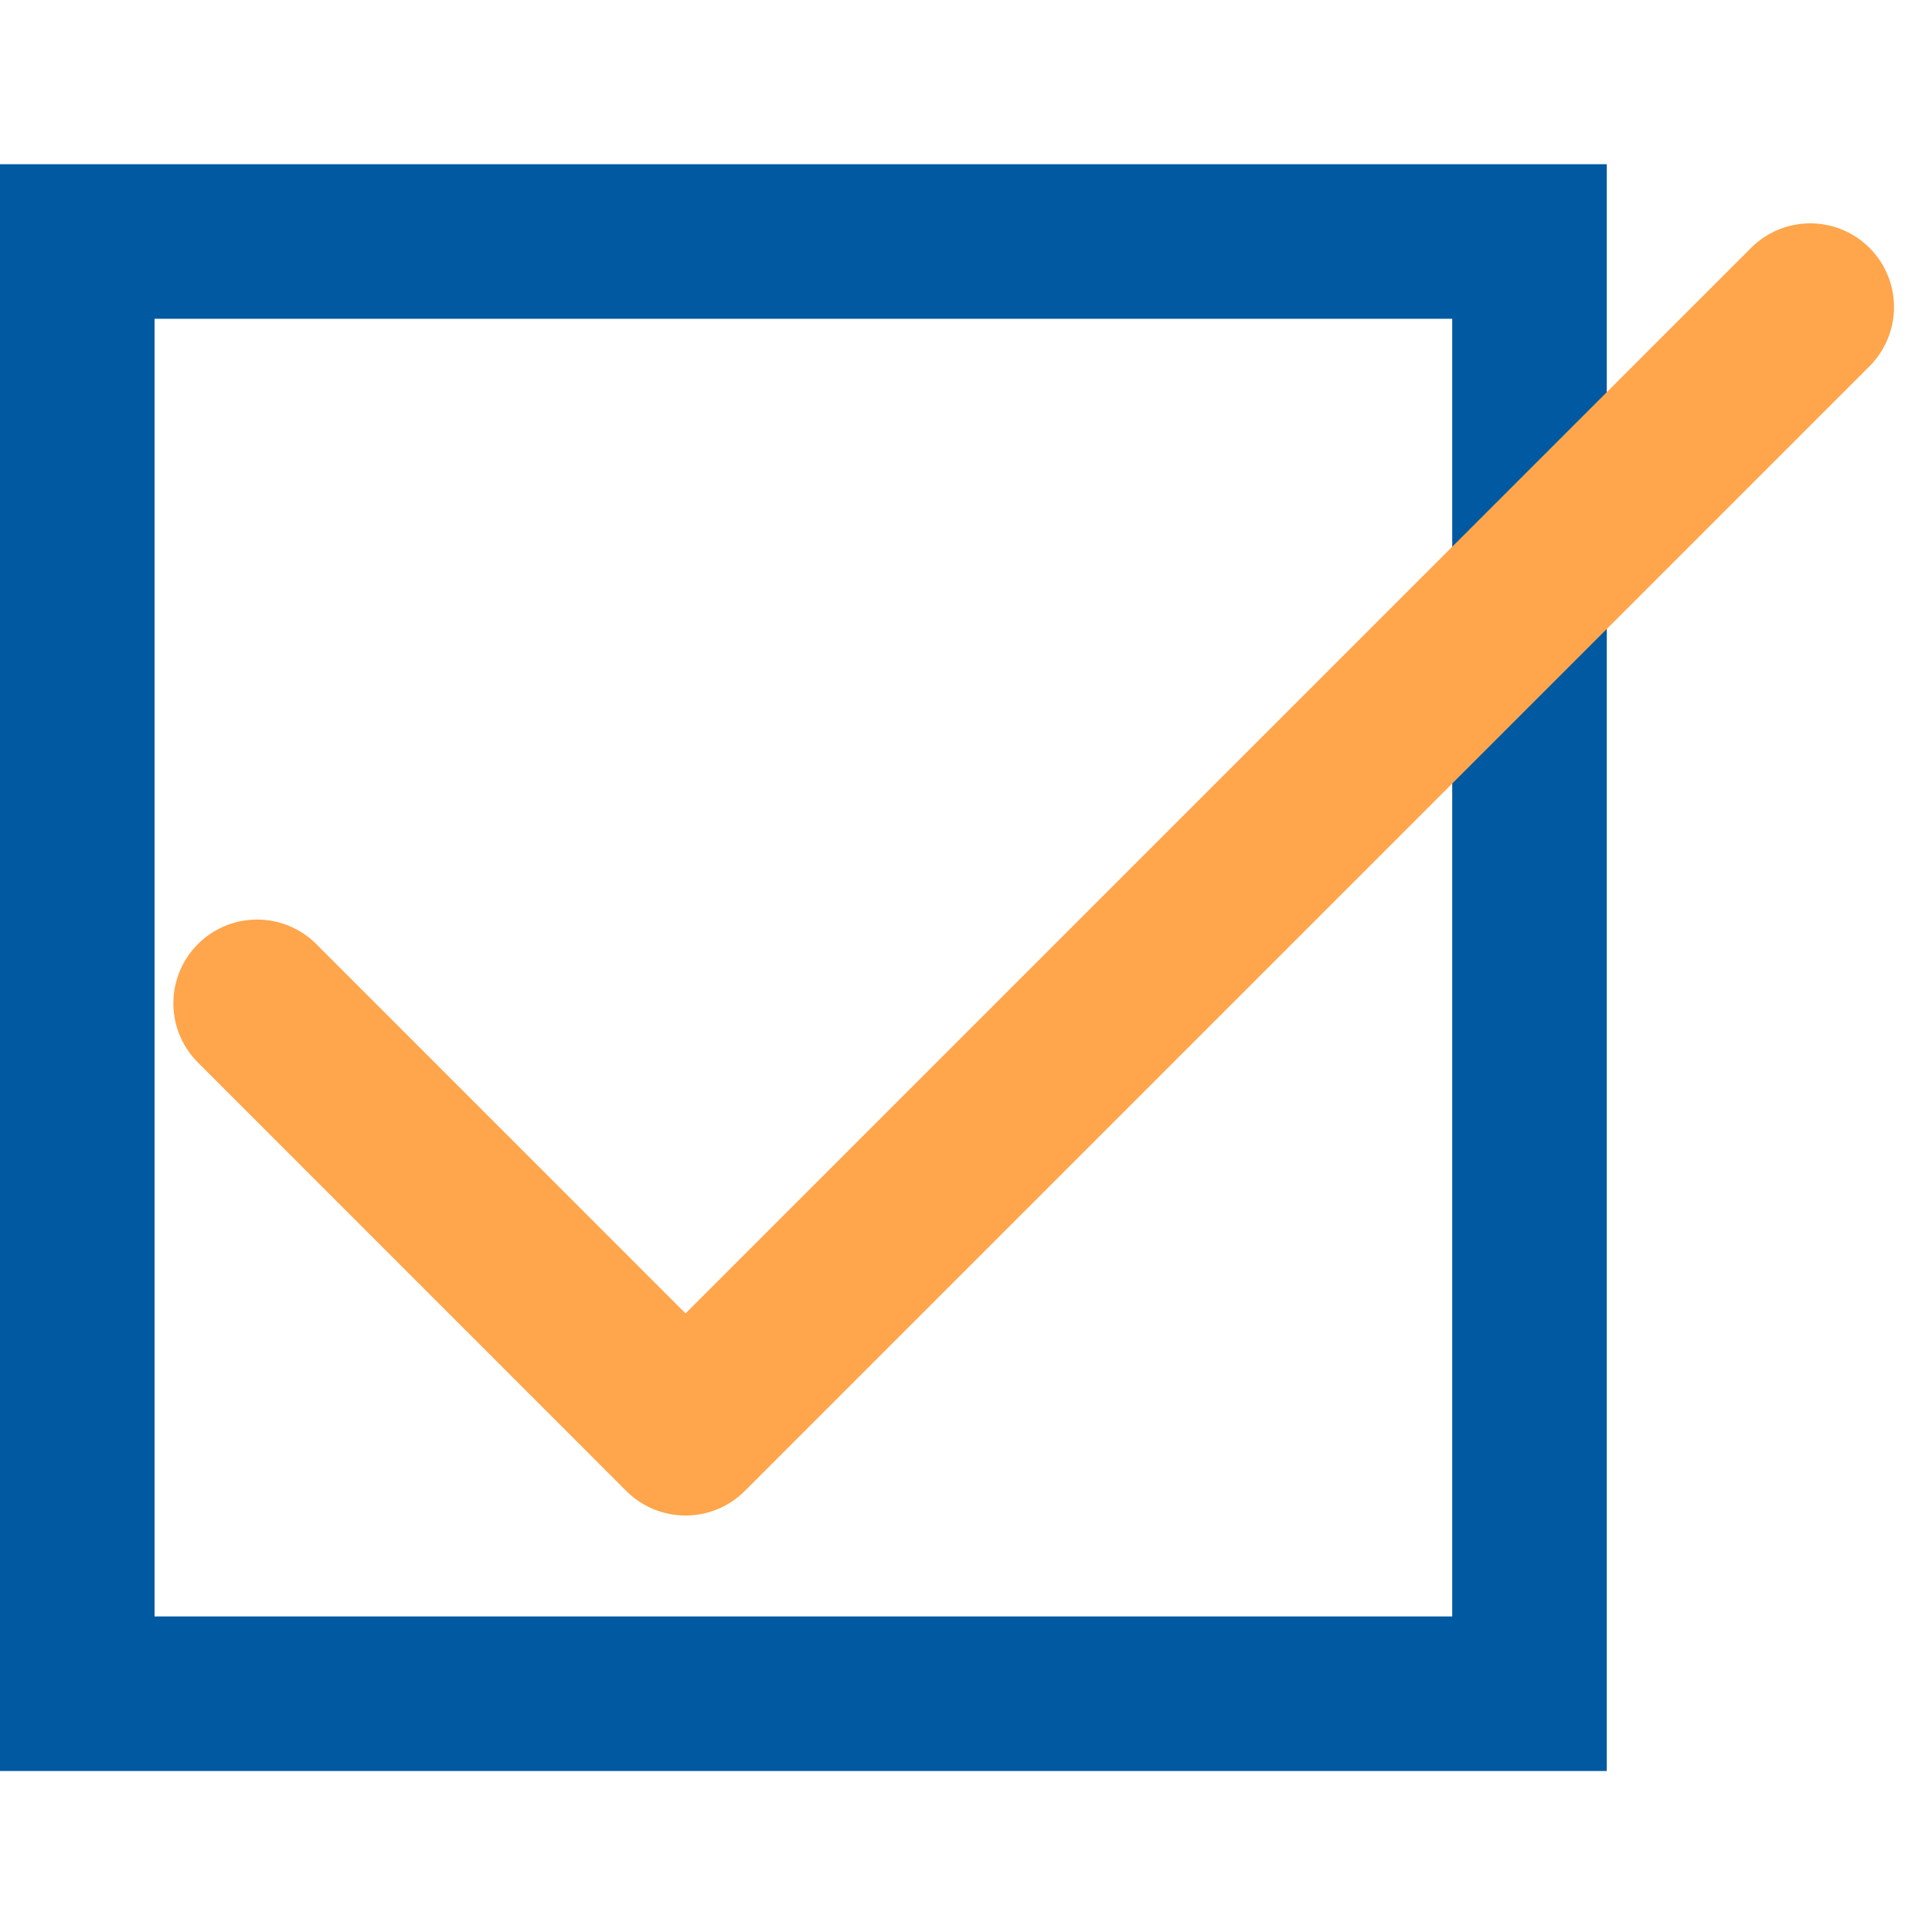
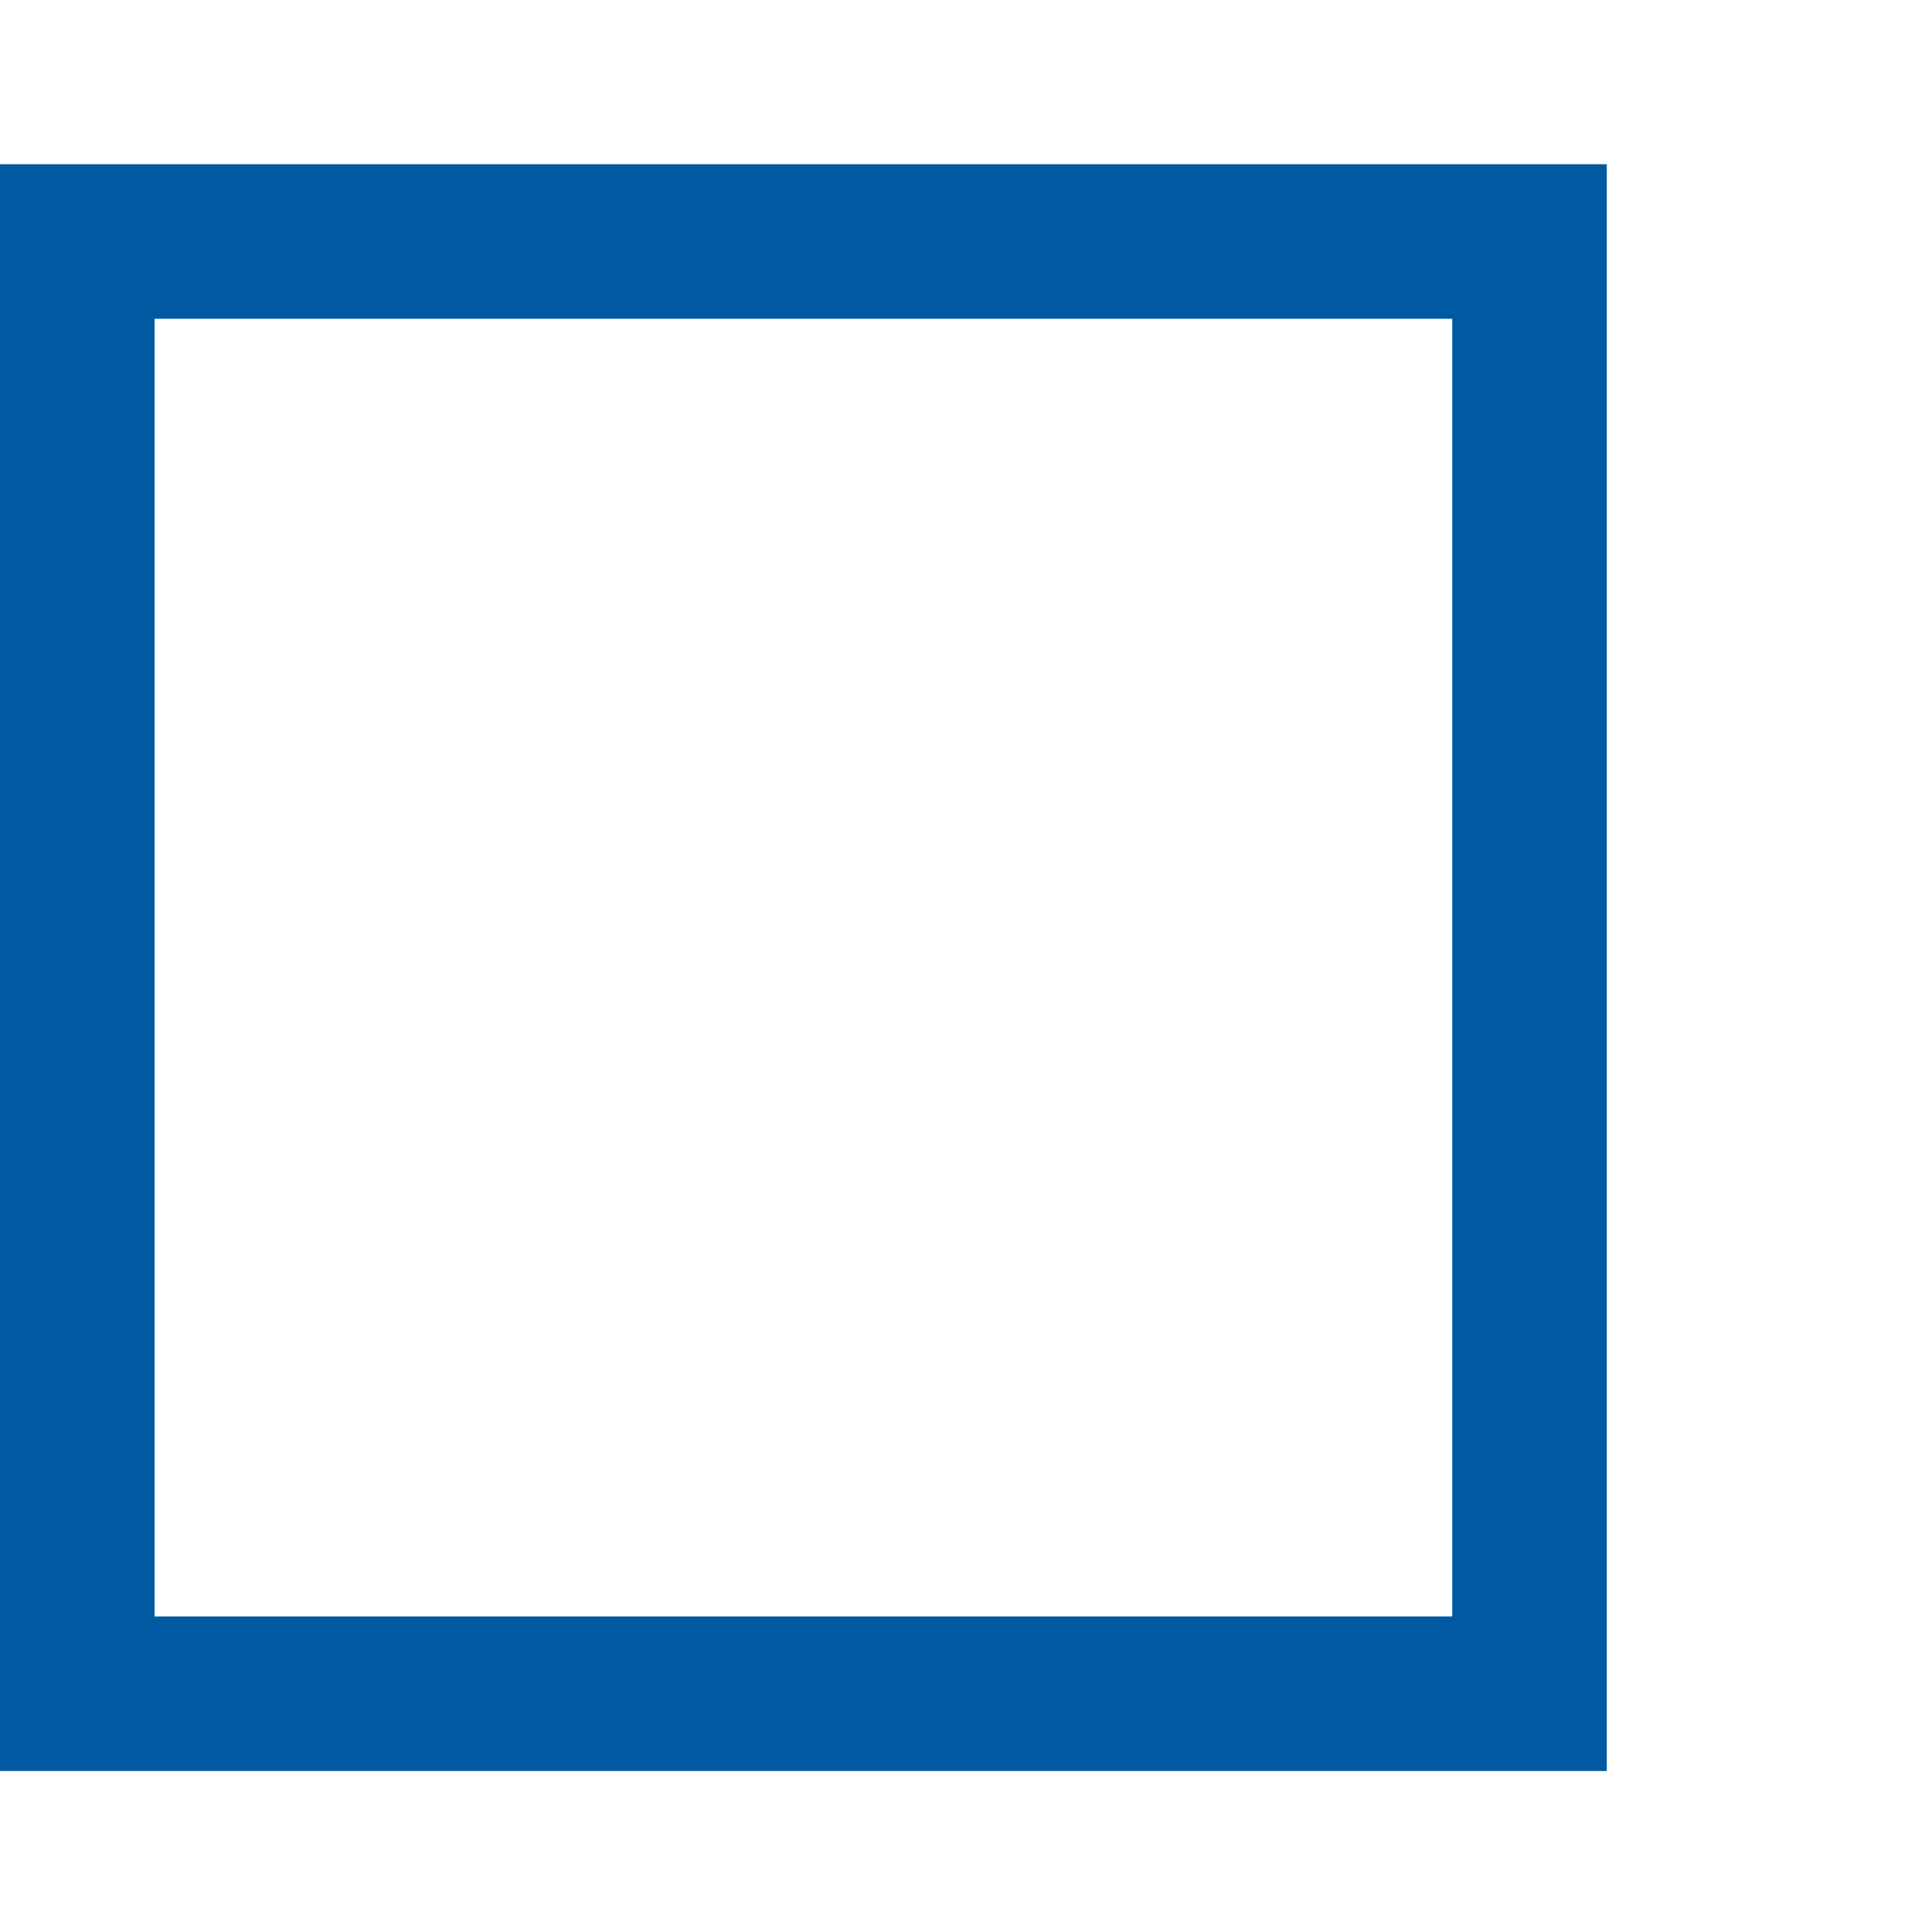
<svg xmlns="http://www.w3.org/2000/svg" viewBox="0 0 300 300">
  <defs>
    <style>.cls-1{fill:#0059a1;}.cls-2{fill:none;stroke:#ffa54b;stroke-linecap:round;stroke-linejoin:round;stroke-width:26px;}</style>
  </defs>
  <title>チェックボックス</title>
  <g id="text">
-     <path class="cls-1" d="M225.5,49.5V251H24V49.5H225.5m24-24H0V275H249.5V25.5Z" />
-     <polyline class="cls-2" points="39.92 155.79 106.45 222.33 281.1 47.68" />
+     <path class="cls-1" d="M225.5,49.5V251H24V49.5H225.5m24-24H0V275H249.5Z" />
  </g>
</svg>